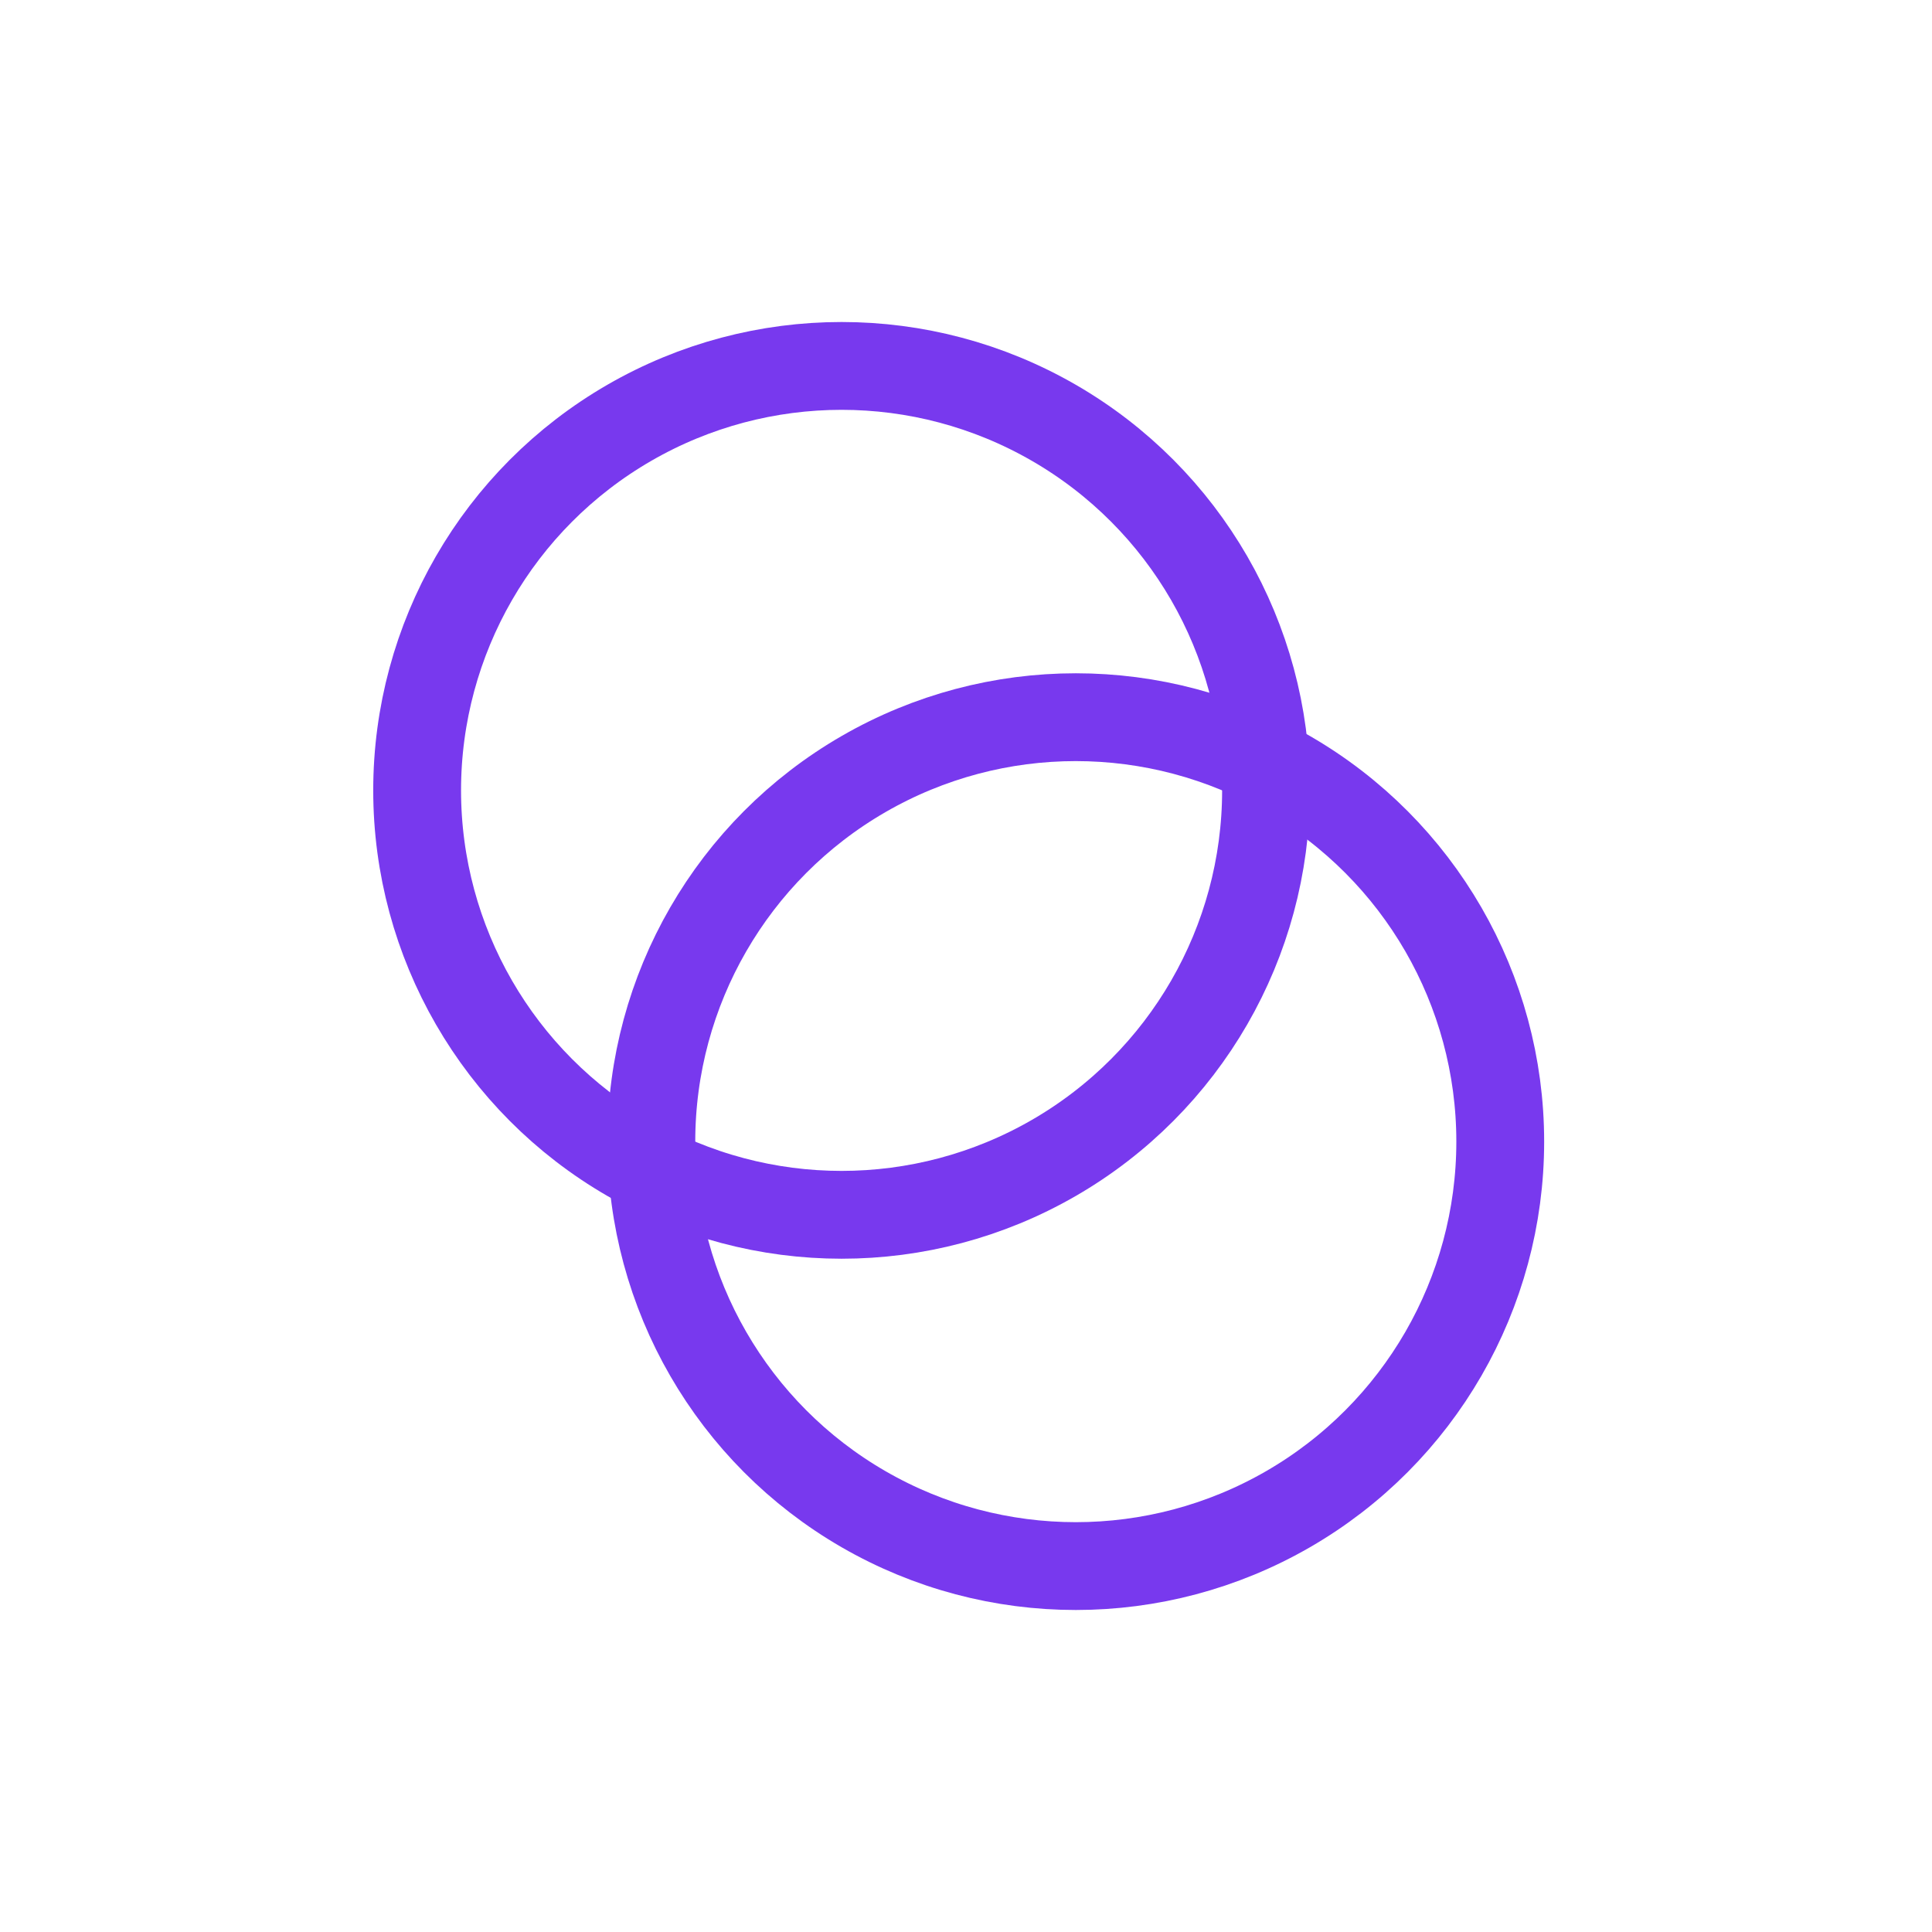
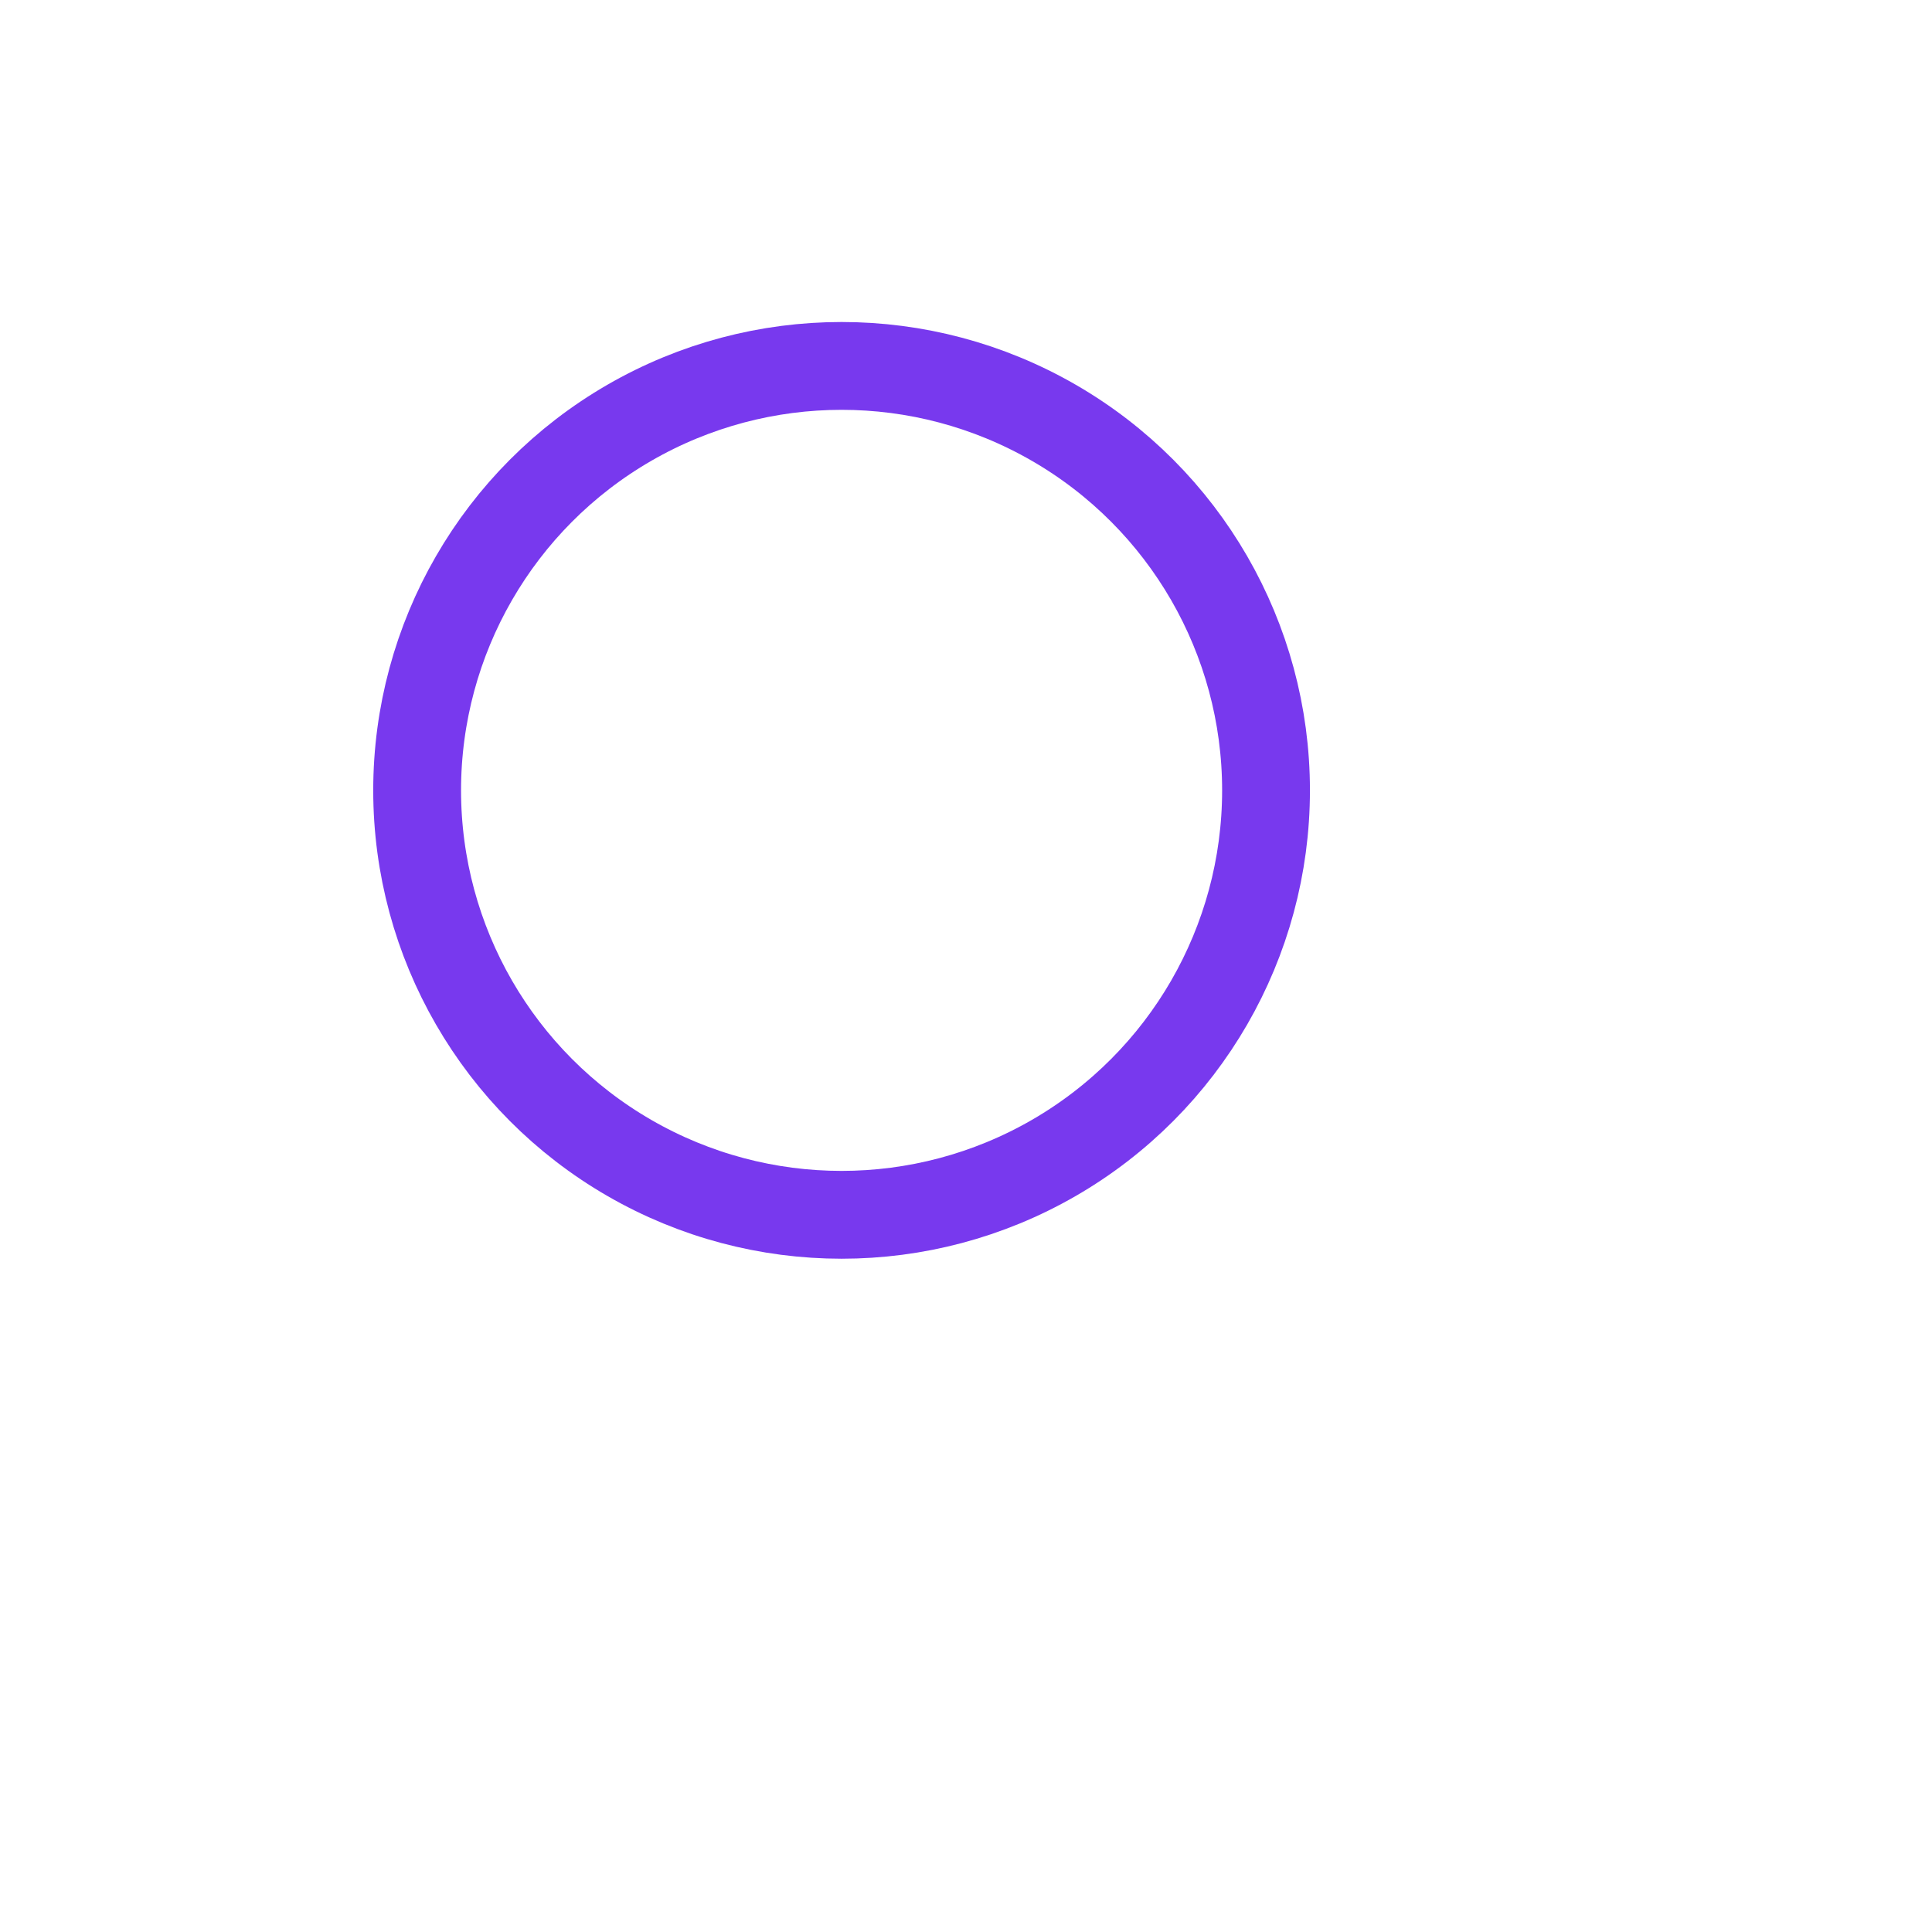
<svg xmlns="http://www.w3.org/2000/svg" width="88" height="88" viewBox="0 0 88 88" fill="none">
  <circle cx="38.333" cy="36" r="19.333" stroke="#7839EE" stroke-width="4" />
-   <circle cx="49.001" cy="52" r="19.333" stroke="#7839EE" stroke-width="4" />
</svg>